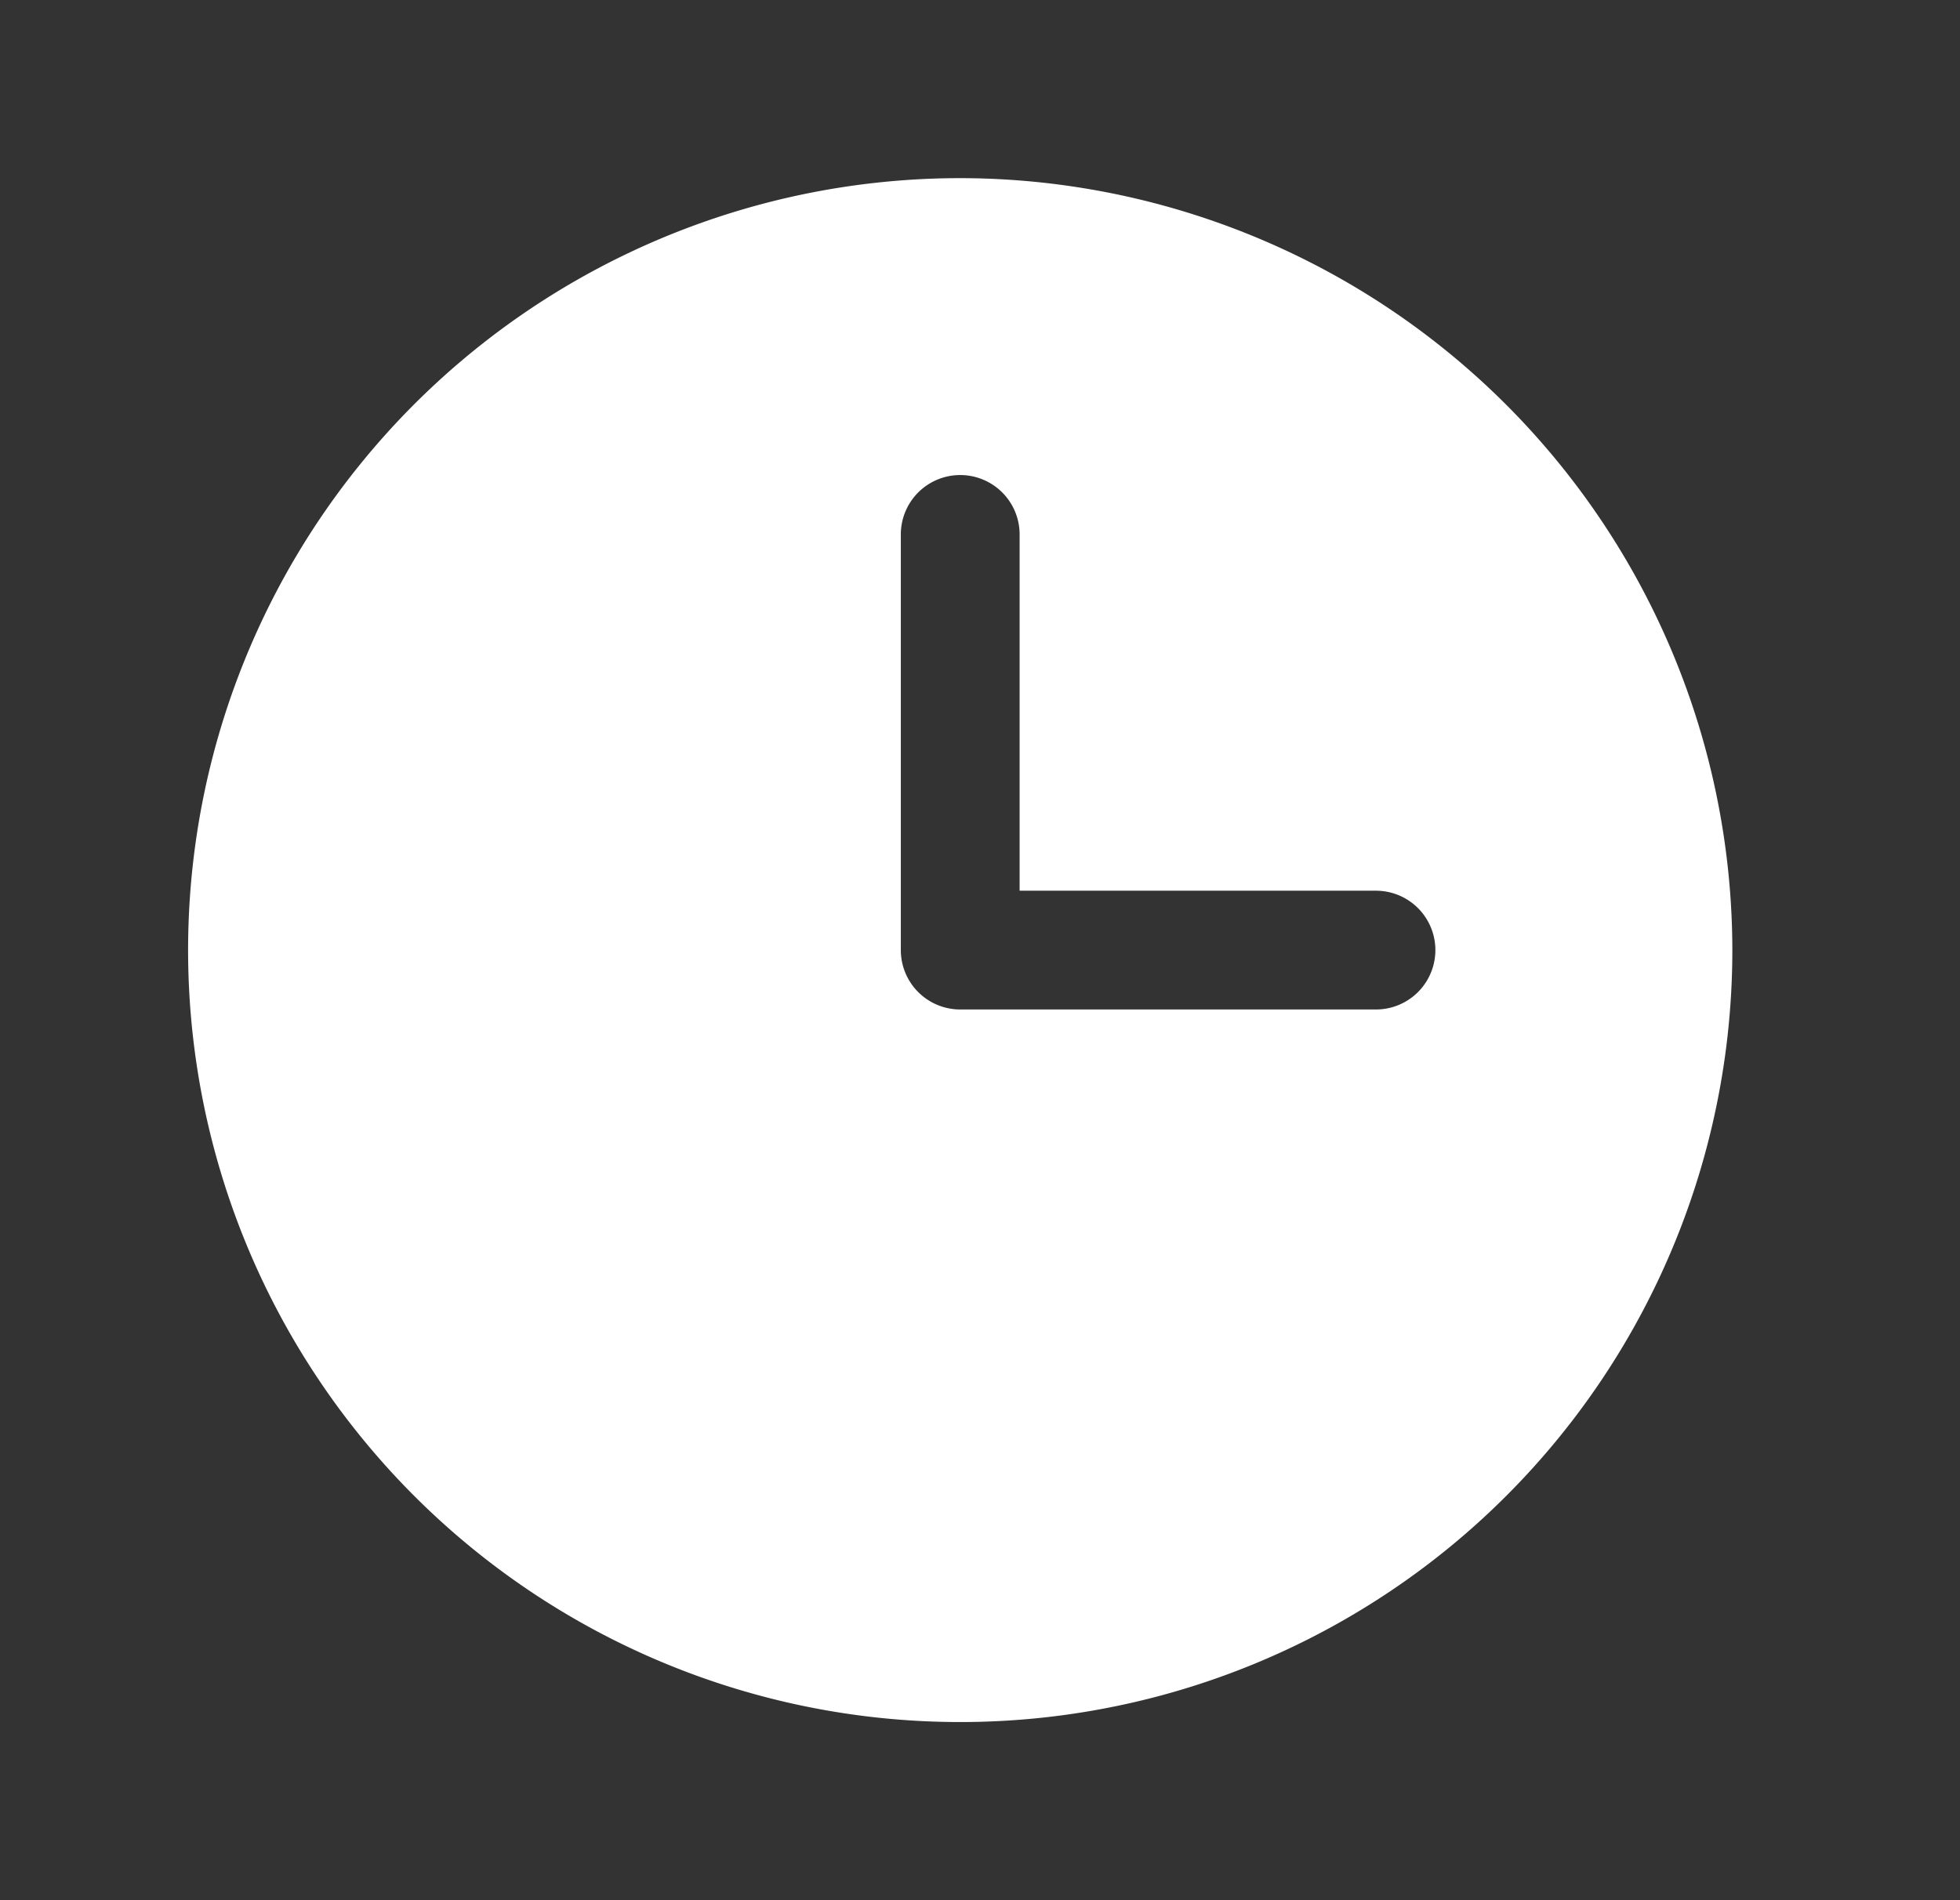
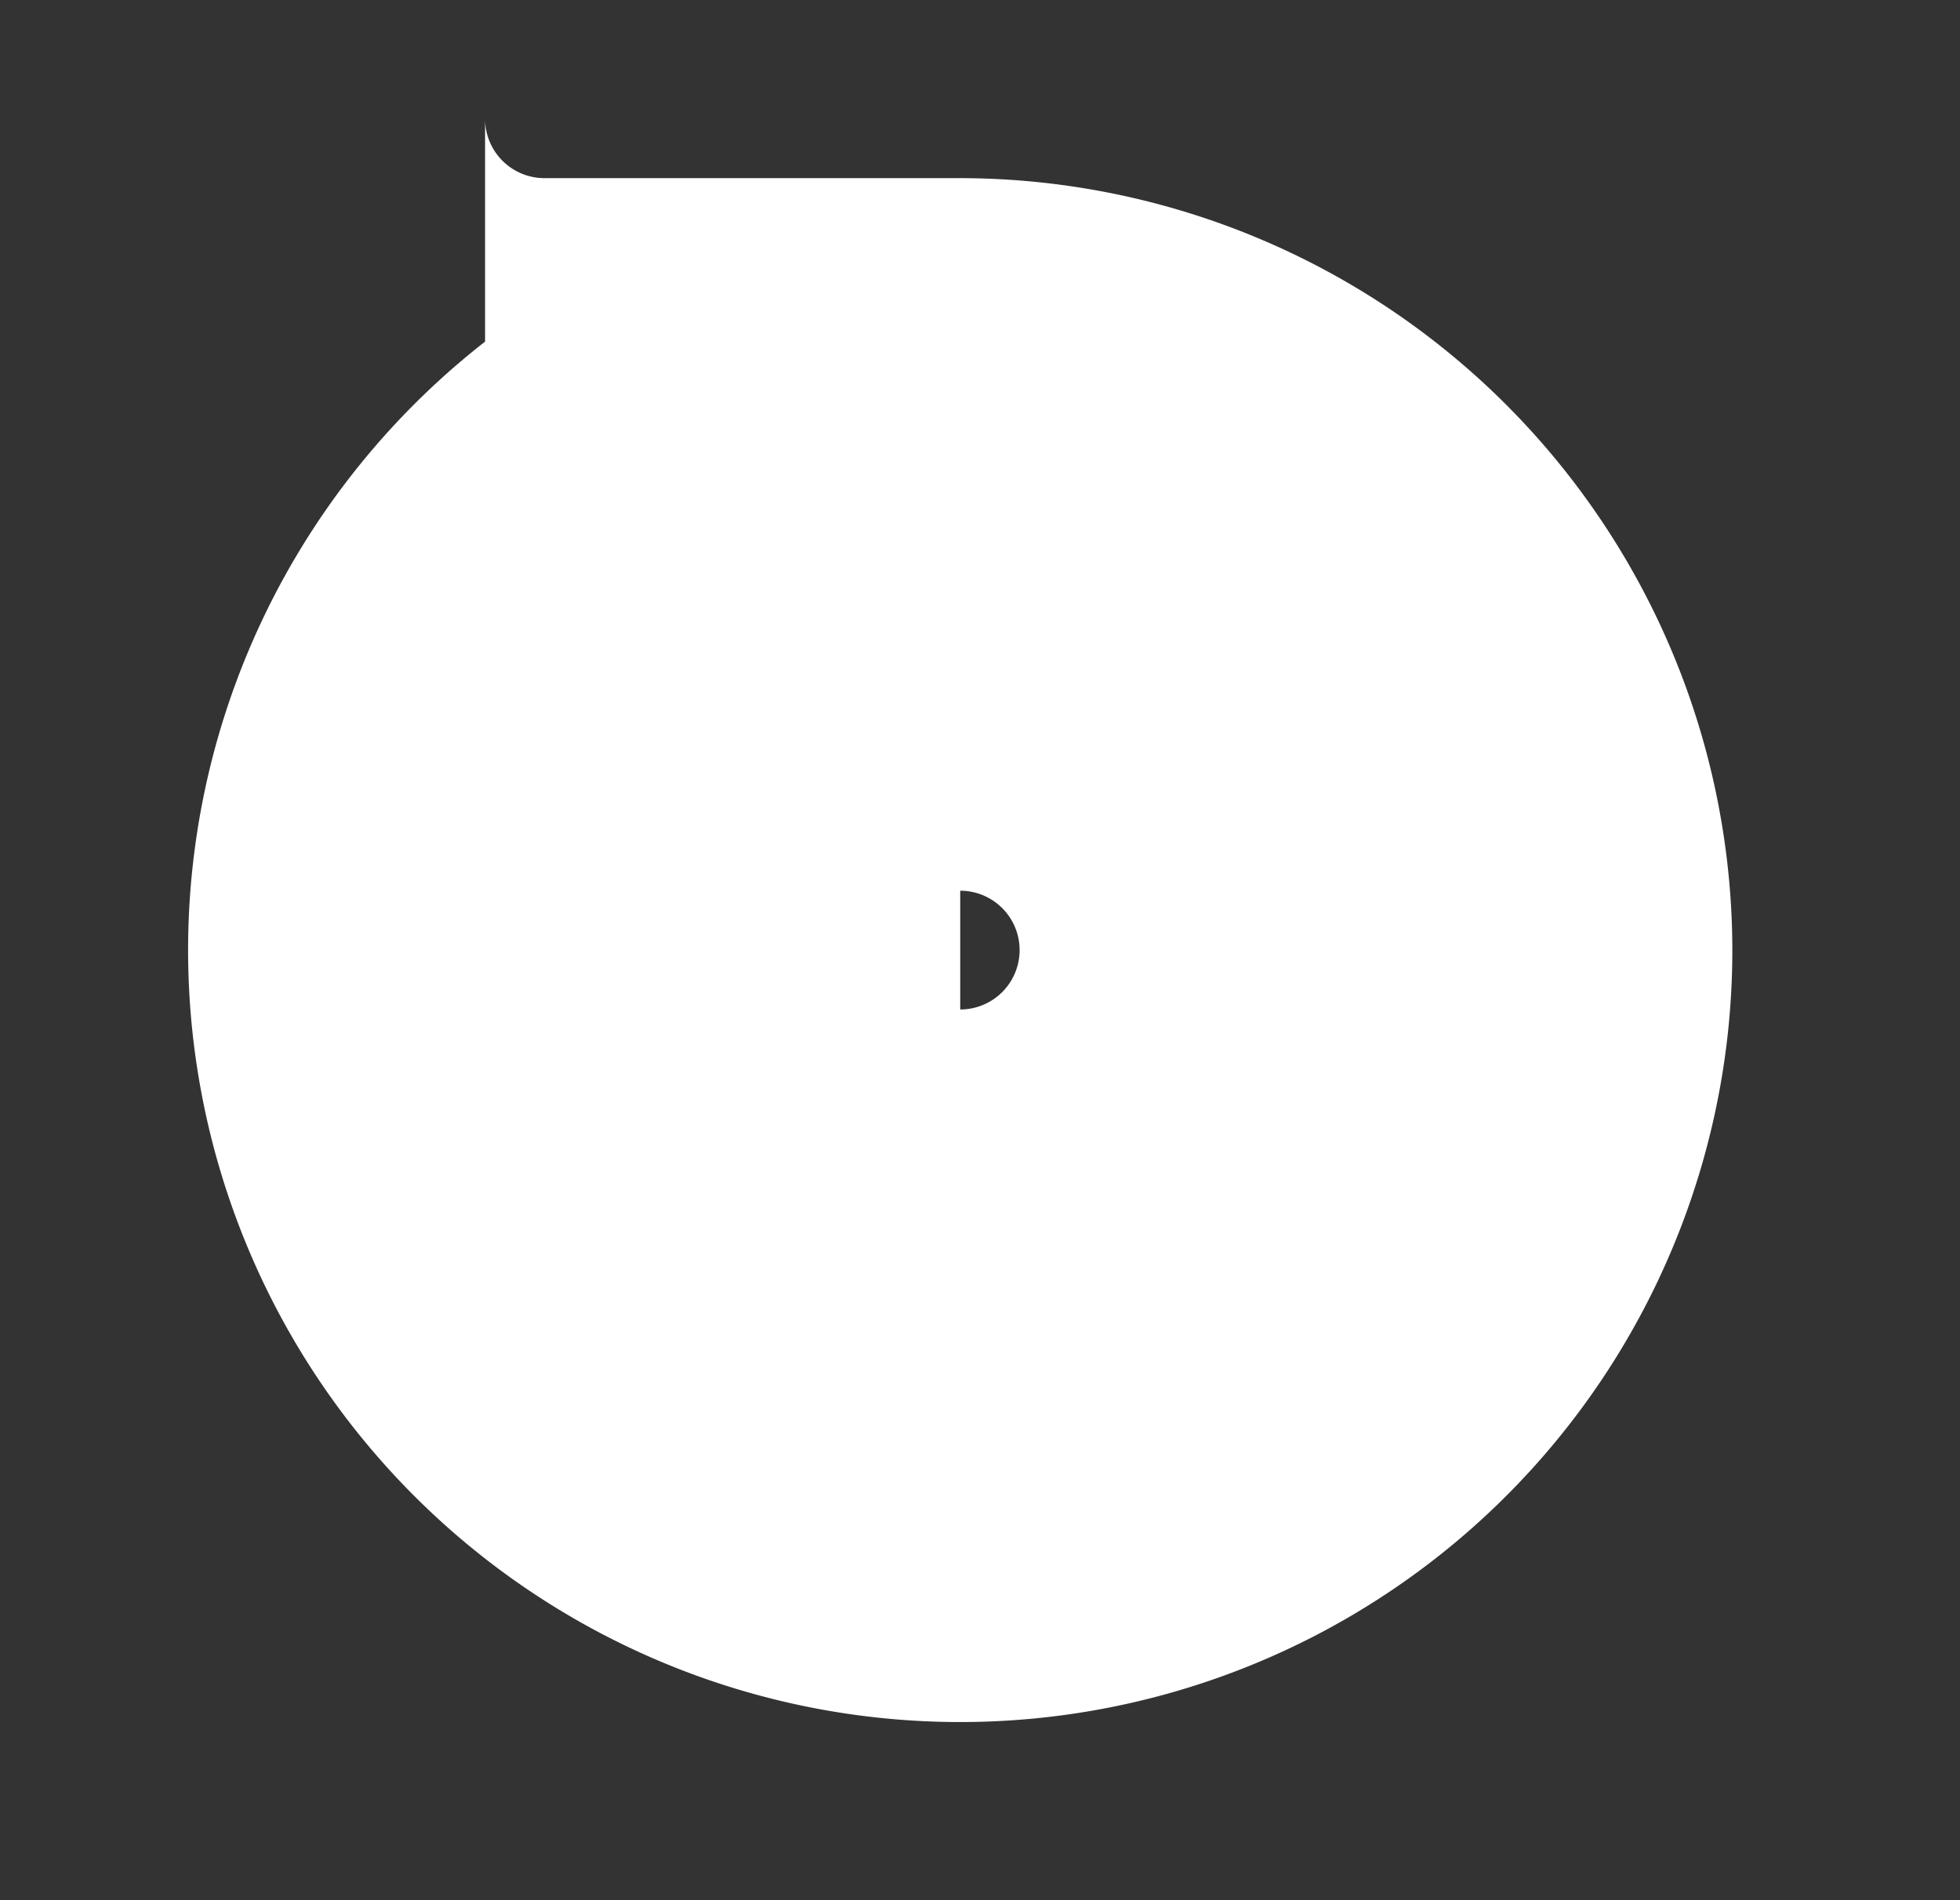
<svg xmlns="http://www.w3.org/2000/svg" width="33" height="32" fill="none">
  <rect width="100%" height="100%" fill="#333333" stroke="none" />
-   <path fill="#fff" d="M16.167 3a13 13 0 1 0 13 13 13.014 13.014 0 0 0-13-13Zm7 14h-7a1 1 0 0 1-1-1V9a1 1 0 0 1 2 0v6h6a1 1 0 0 1 0 2Z" />
+   <path fill="#fff" d="M16.167 3a13 13 0 1 0 13 13 13.014 13.014 0 0 0-13-13Zh-7a1 1 0 0 1-1-1V9a1 1 0 0 1 2 0v6h6a1 1 0 0 1 0 2Z" />
</svg>